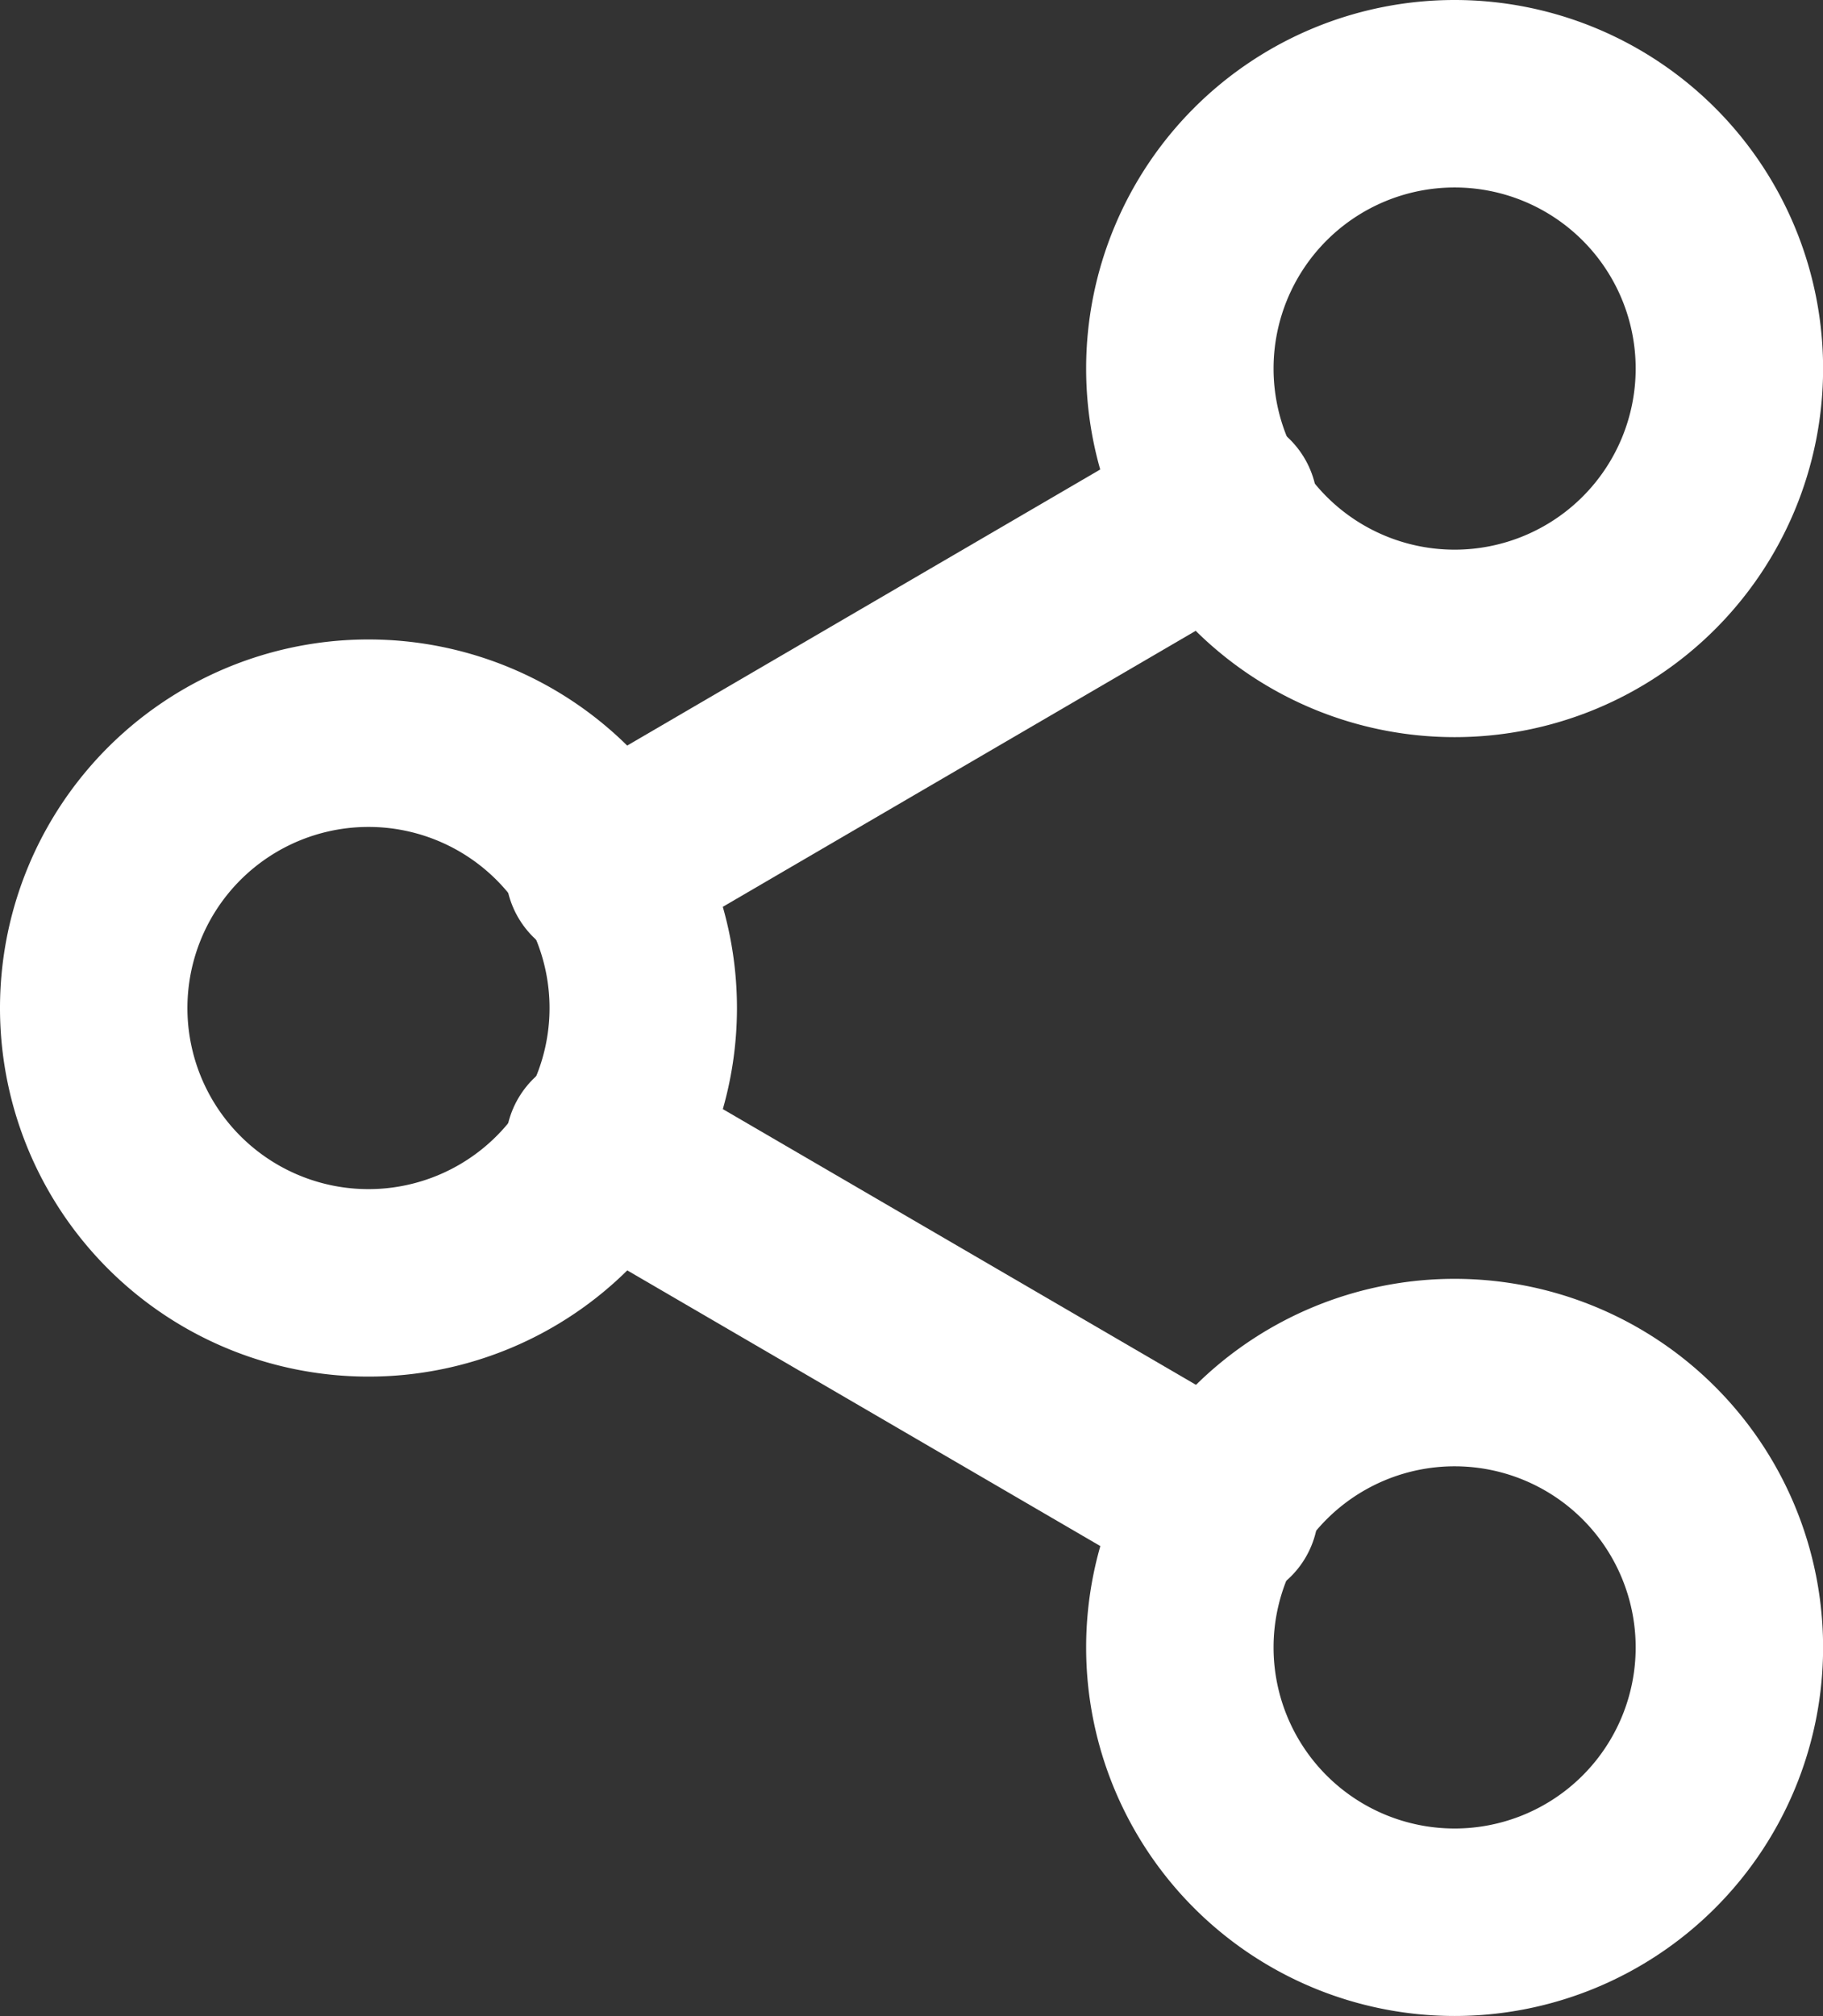
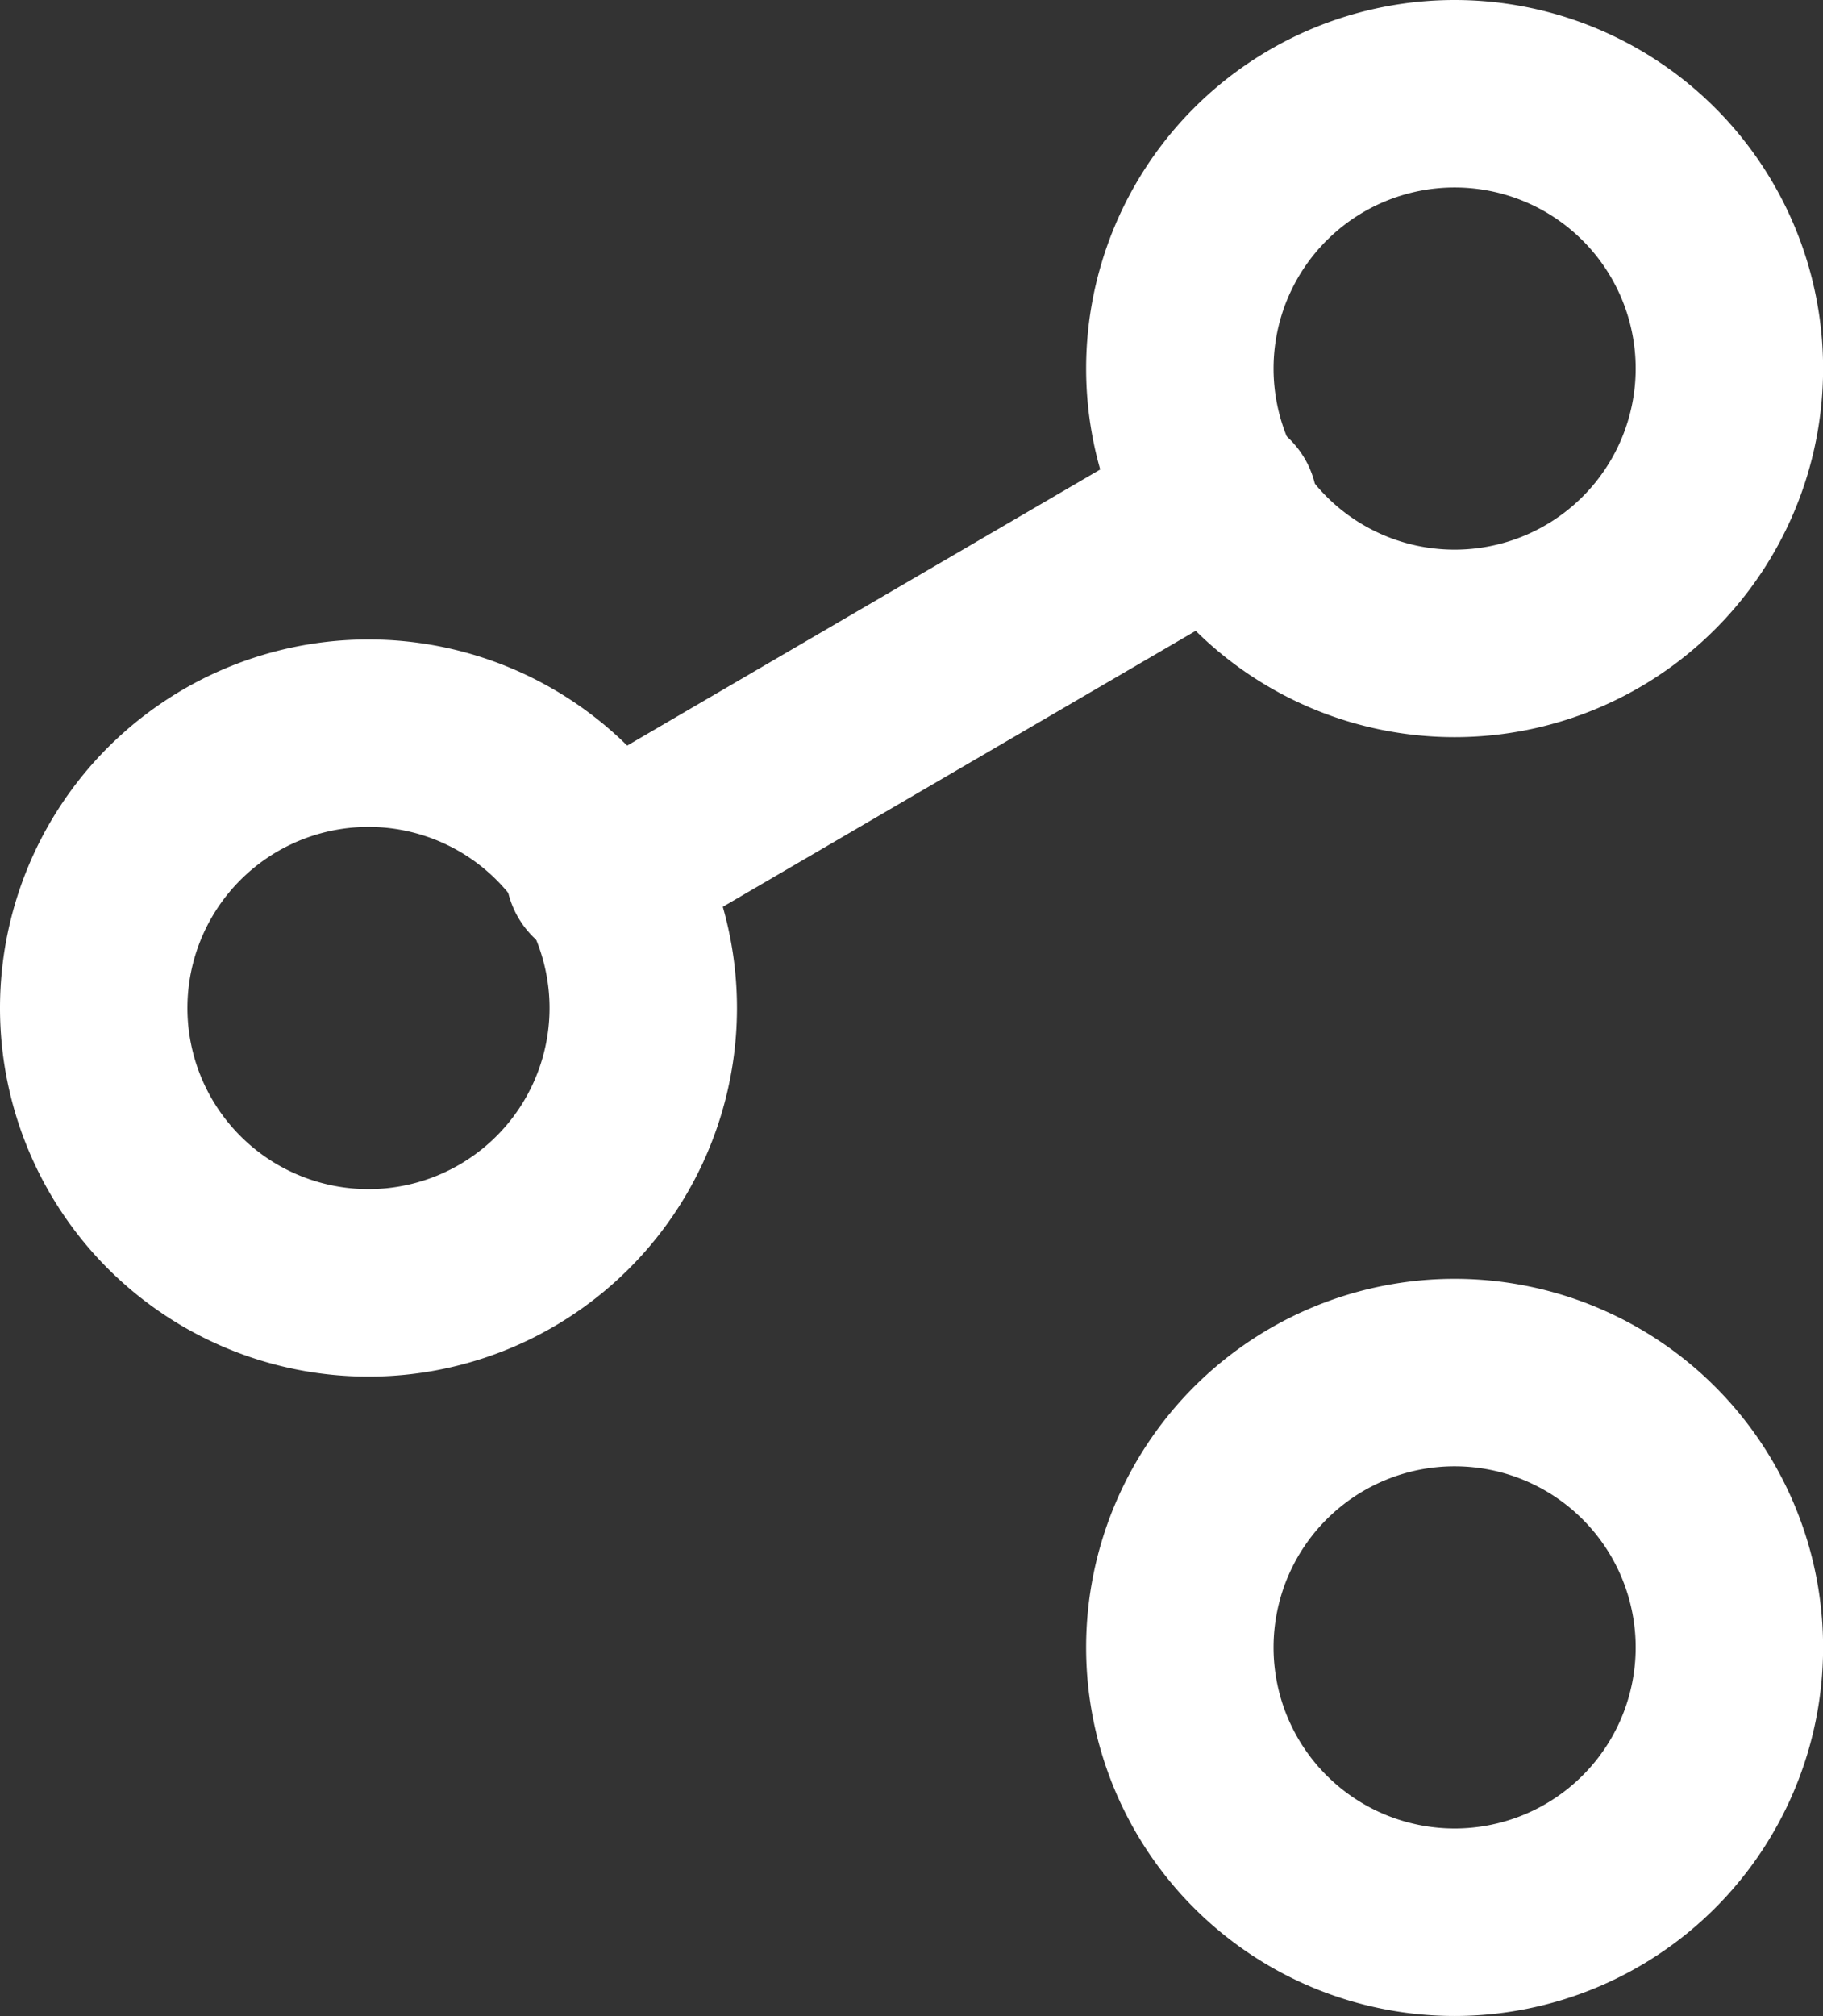
<svg xmlns="http://www.w3.org/2000/svg" width="19.453" height="21.507" viewBox="0 0 19.453 21.507">
  <rect x="0" y="0" width="19.453" height="21.507" fill="#333333" stroke="none" />
  <g id="Icon_feather-share-2" data-name="Icon feather-share-2" transform="translate(1 1)">
    <path id="Path_56" data-name="Path 56" d="M28.364,5.932A2.932,2.932,0,1,1,25.432,3a2.932,2.932,0,0,1,2.932,2.932Z" transform="translate(-10.91 -3)" fill="none" stroke="#fff" stroke-linecap="round" stroke-linejoin="round" stroke-width="2" />
    <path id="Path_57" data-name="Path 57" d="M10.364,16.432A2.932,2.932,0,1,1,7.432,13.5,2.932,2.932,0,0,1,10.364,16.432Z" transform="translate(-4.5 -6.678)" fill="none" stroke="#fff" stroke-linecap="round" stroke-linejoin="round" stroke-width="2" />
-     <path id="Path_58" data-name="Path 58" d="M28.364,26.932A2.932,2.932,0,1,1,25.432,24,2.932,2.932,0,0,1,28.364,26.932Z" transform="translate(-10.91 -10.357)" fill="none" stroke="#fff" stroke-linecap="round" stroke-linejoin="round" stroke-width="2" />
-     <path id="Path_59" data-name="Path 59" d="M12.885,20.265l6.675,3.889" transform="translate(-7.491 -9.044)" fill="none" stroke="#fff" stroke-linecap="round" stroke-linejoin="round" stroke-width="2" />
+     <path id="Path_58" data-name="Path 58" d="M28.364,26.932A2.932,2.932,0,1,1,25.432,24,2.932,2.932,0,0,1,28.364,26.932" transform="translate(-10.91 -10.357)" fill="none" stroke="#fff" stroke-linecap="round" stroke-linejoin="round" stroke-width="2" />
    <path id="Path_60" data-name="Path 60" d="M19.55,9.765l-6.665,3.889" transform="translate(-7.491 -5.368)" fill="none" stroke="#fff" stroke-linecap="round" stroke-linejoin="round" stroke-width="2" />
  </g>
</svg>